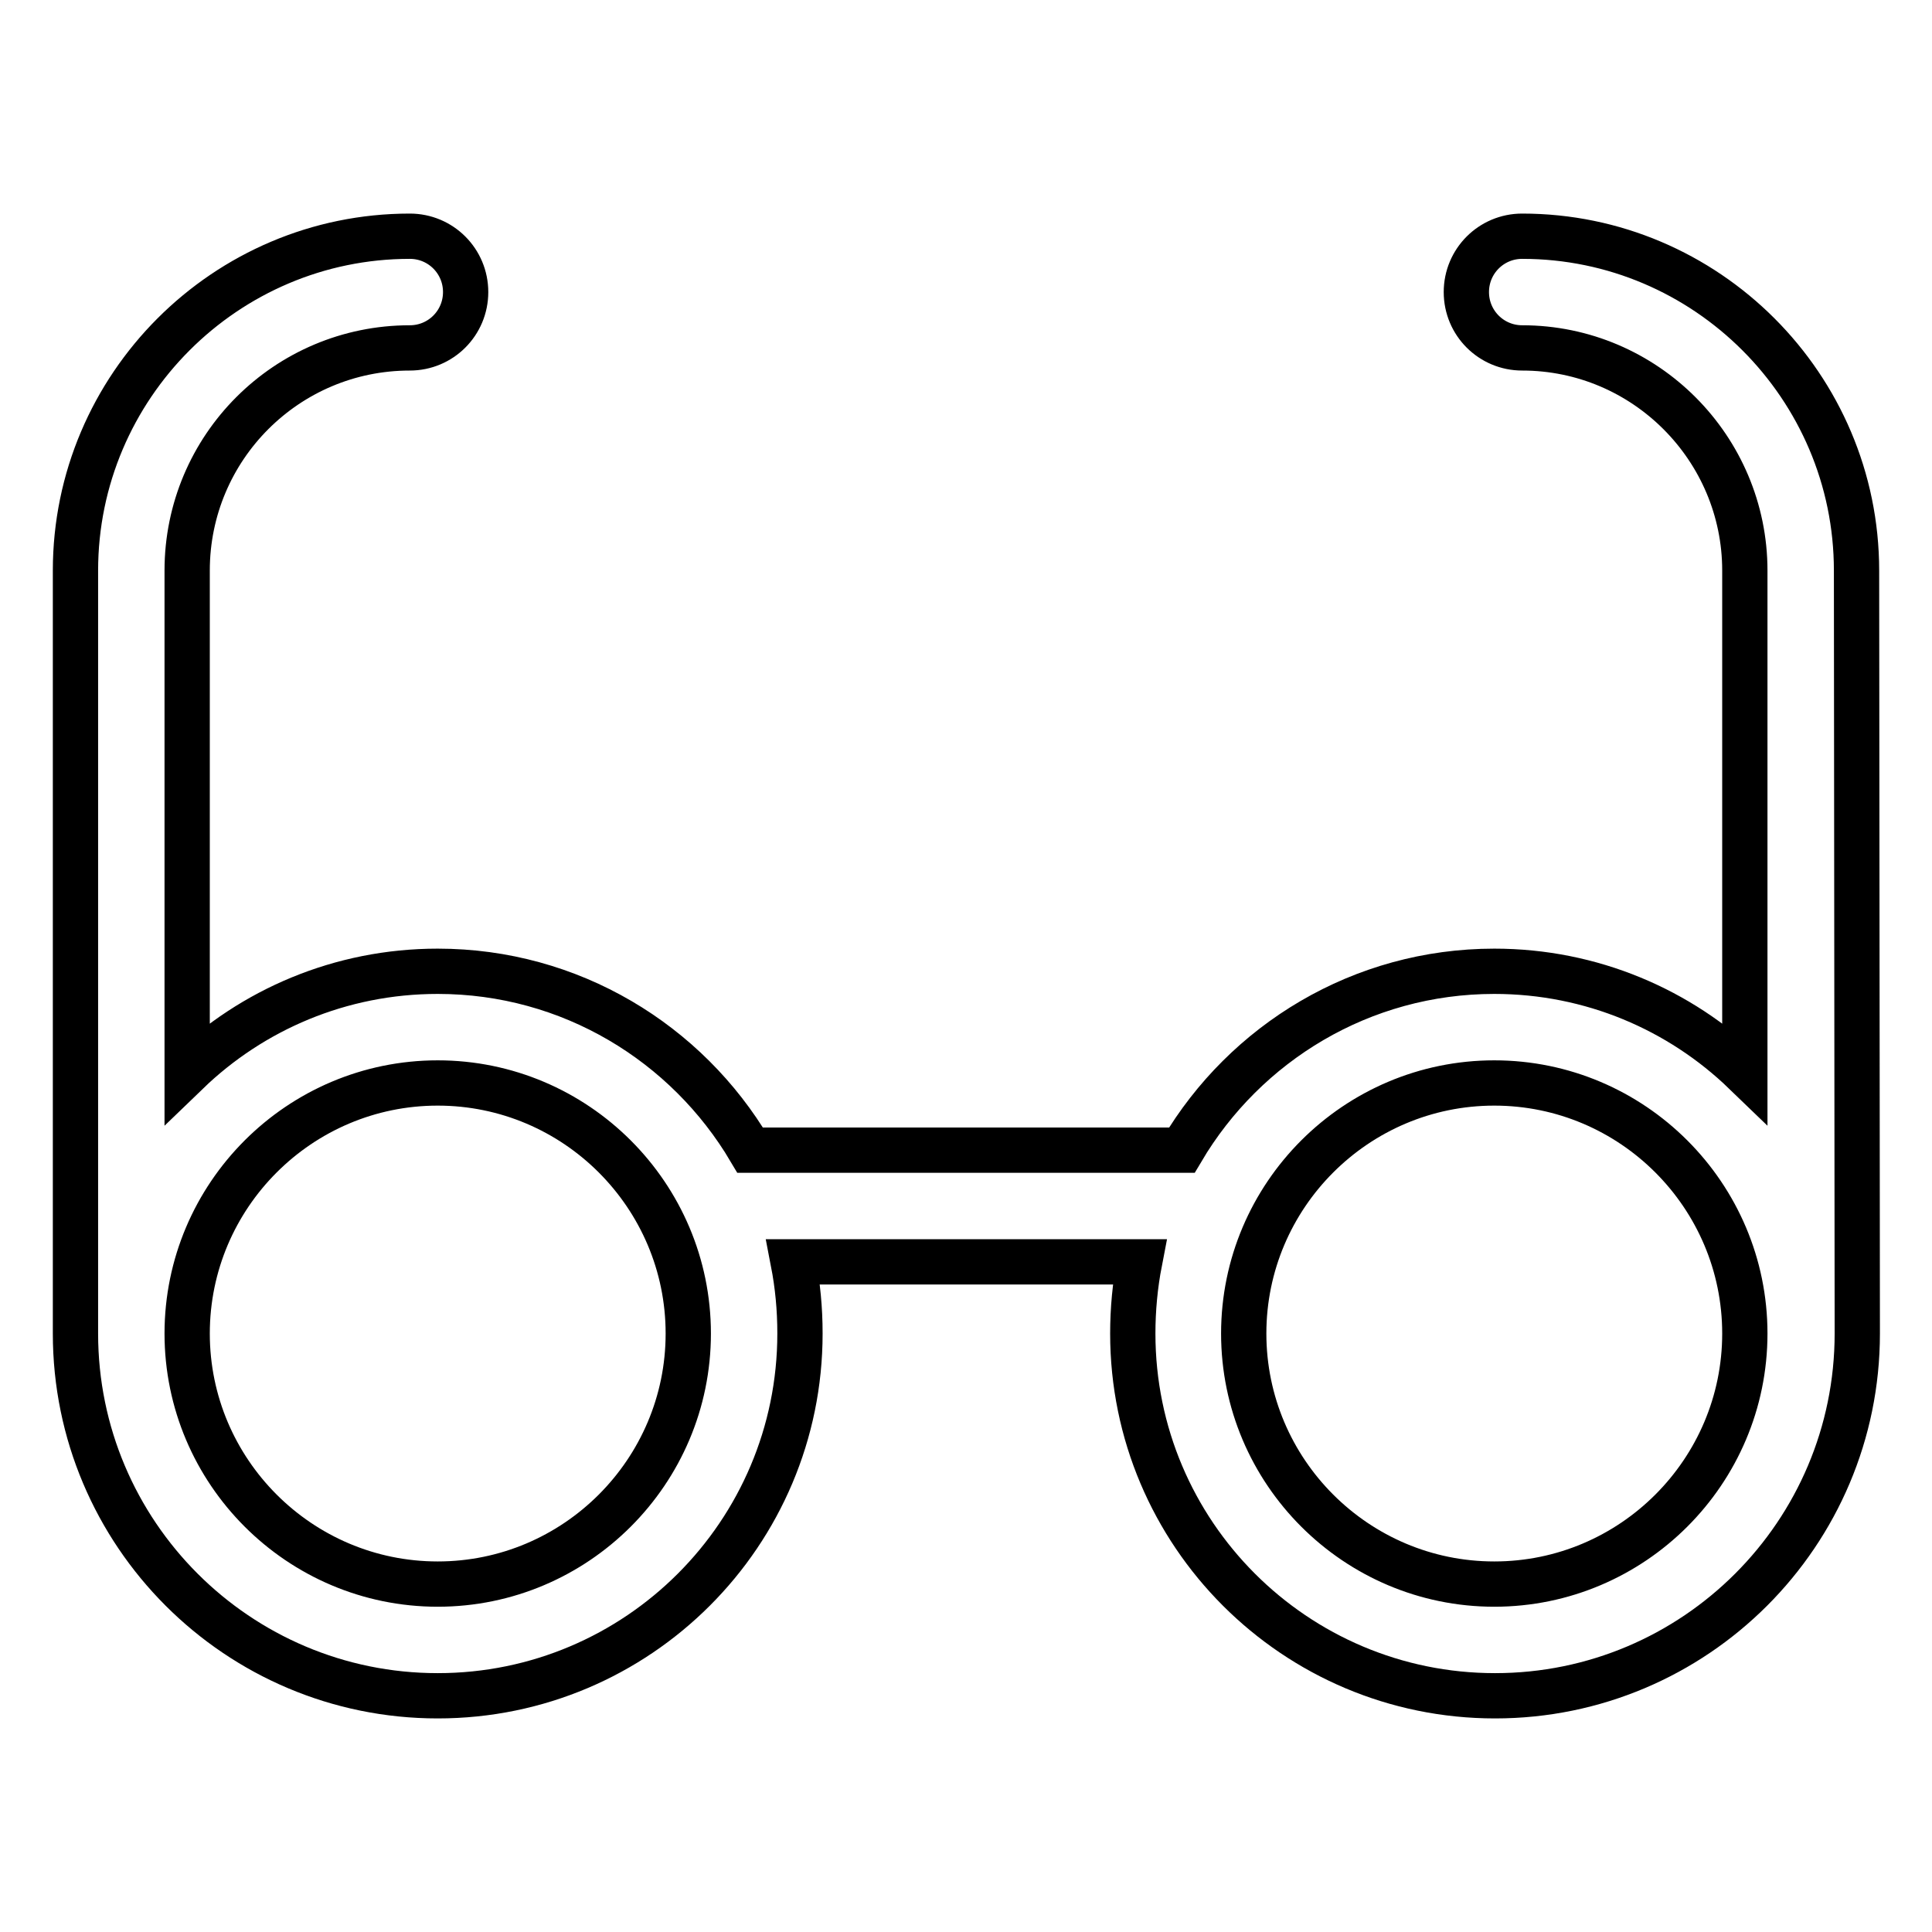
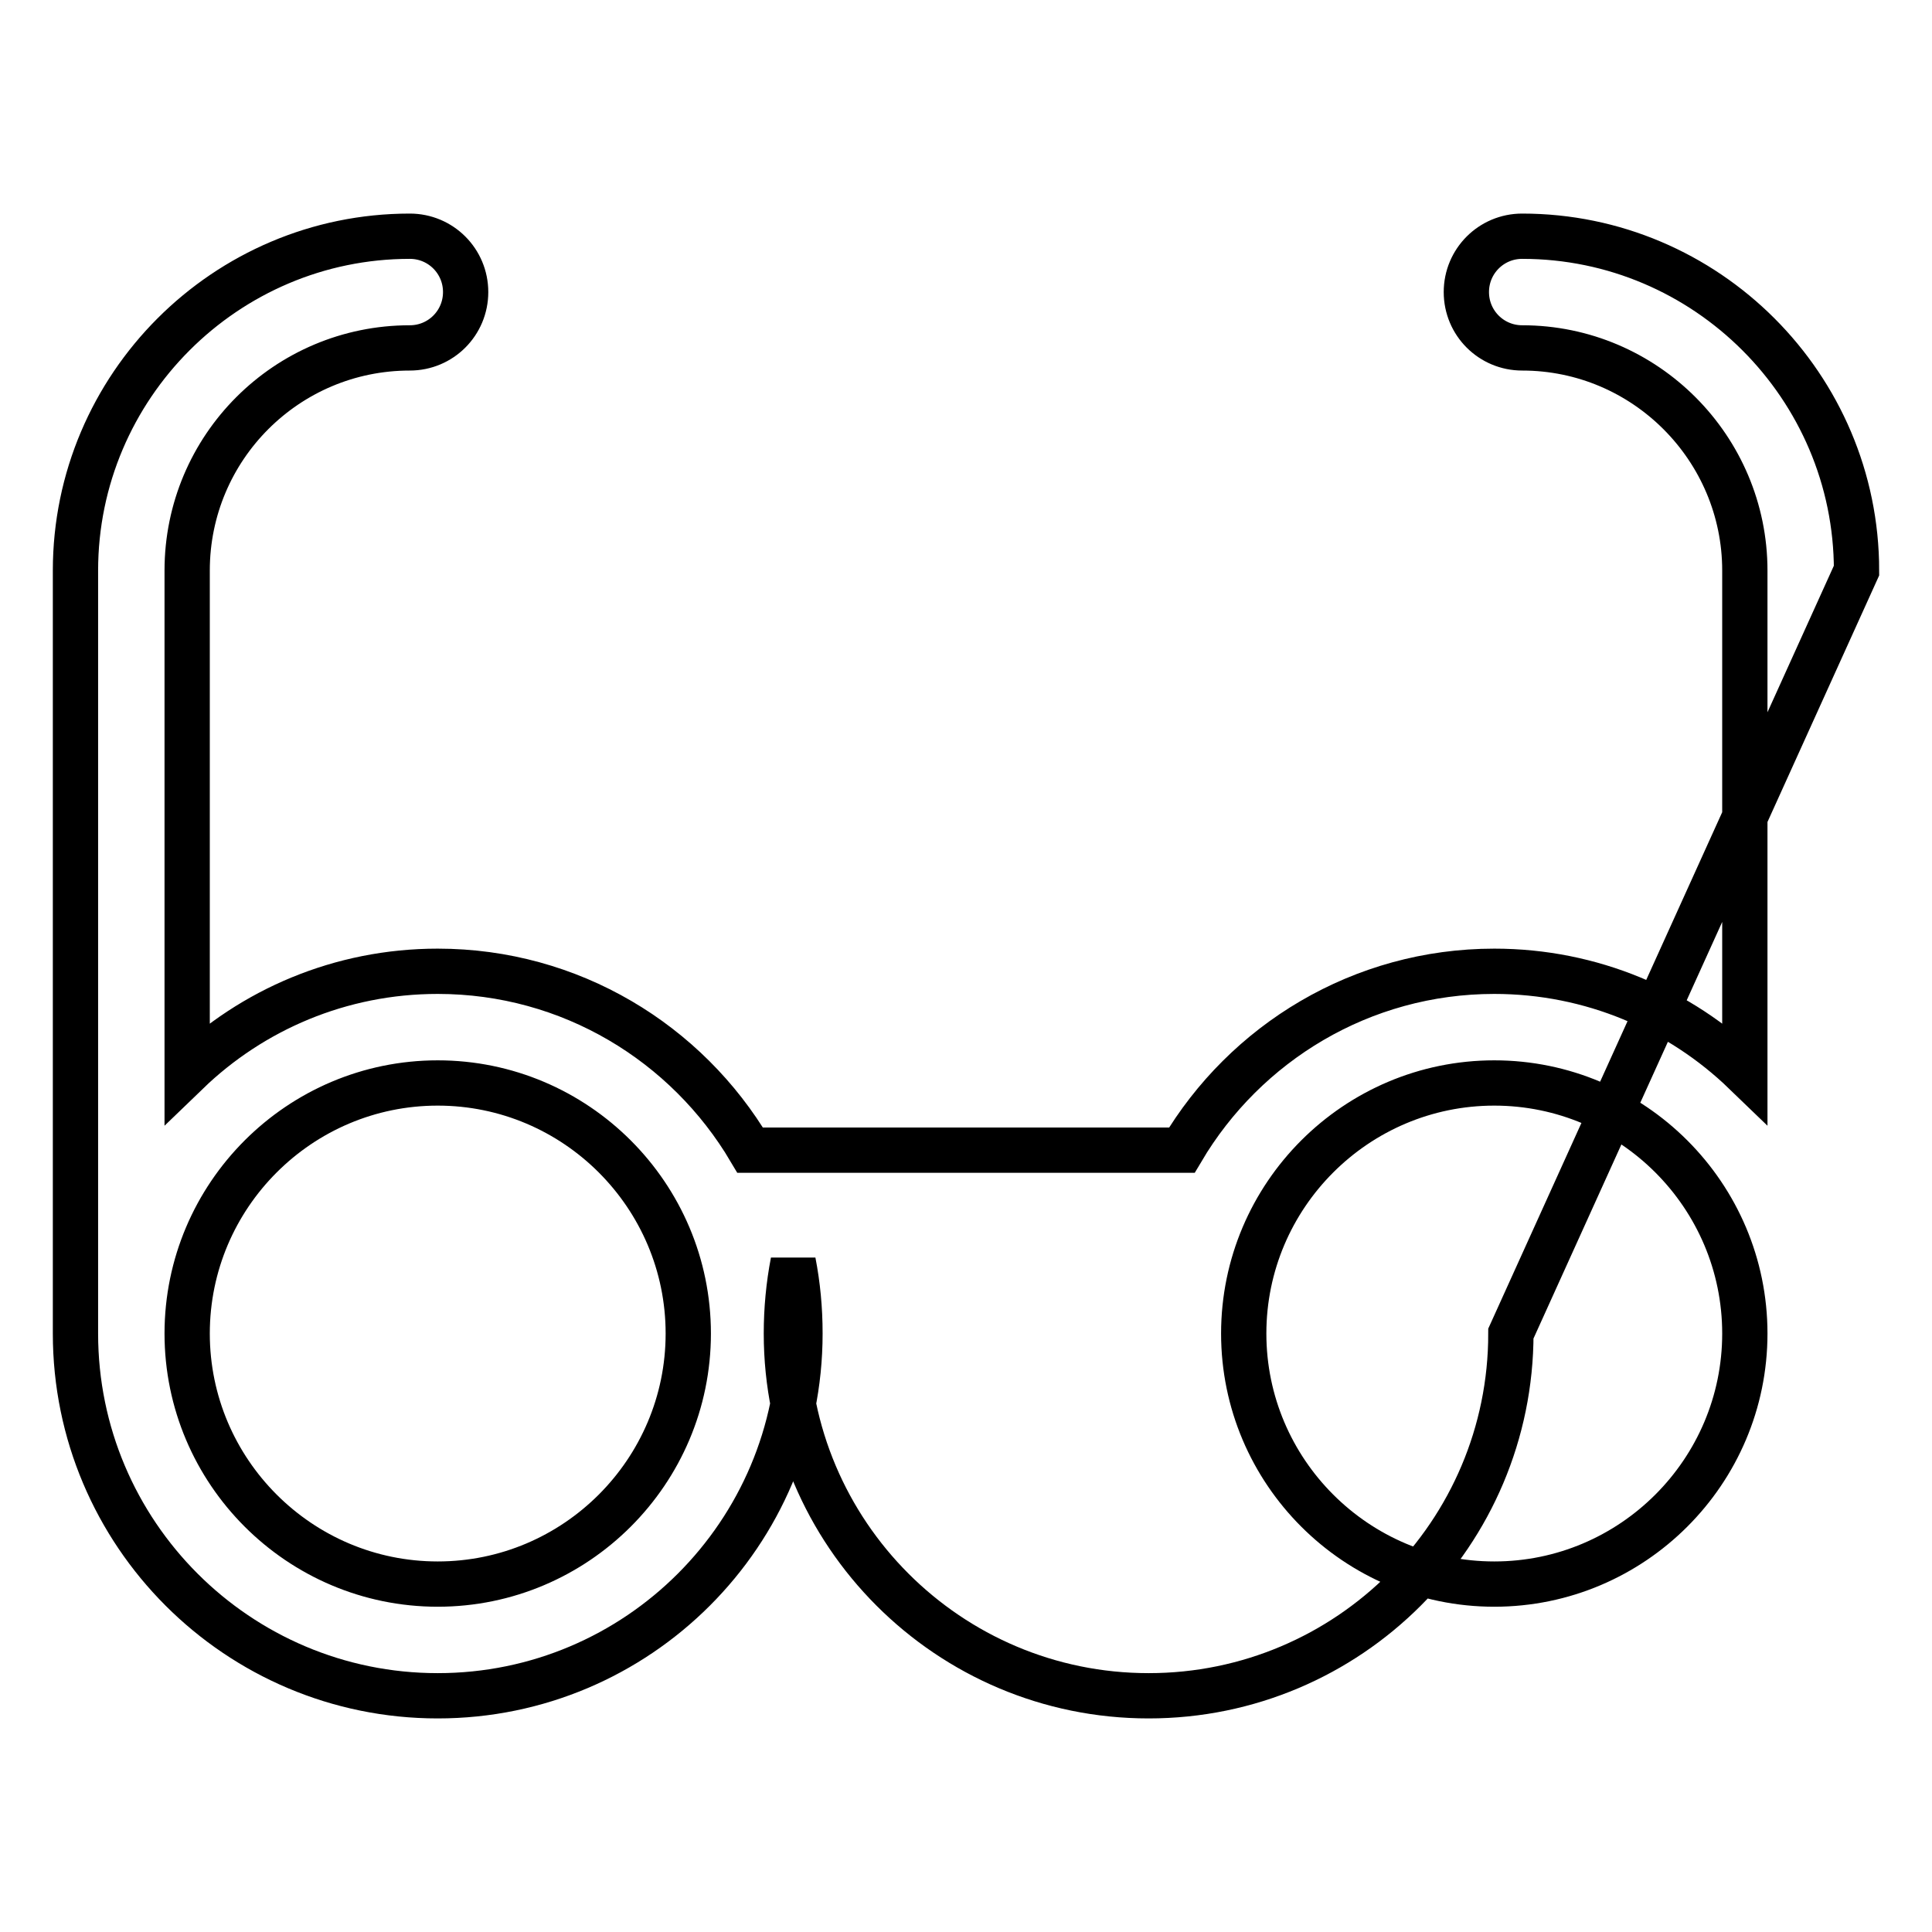
<svg xmlns="http://www.w3.org/2000/svg" version="1.1" x="0px" y="0px" viewBox="0 0 256 256" enable-background="new 0 0 256 256" xml:space="preserve">
  <g>
-     <path stroke-width="6" fill-opacity="0" stroke="#000000" d="M246,75.6c0-24.4-19.9-44.3-44.3-44.3c-4.1,0-7.4,3.3-7.4,7.4s3.3,7.4,7.4,7.4c16.3,0,29.5,13.3,29.5,29.5 v66.5c-8.6-8.3-20.3-13.4-33.2-13.4c-17.6,0-33,9.5-41.4,23.7H99.4C91,138.2,75.6,128.7,58,128.7c-12.9,0-24.6,5.1-33.2,13.4V75.6 c0-16.3,13.2-29.5,29.5-29.5c4.1,0,7.4-3.3,7.4-7.4c0-4.1-3.3-7.4-7.4-7.4C29.9,31.3,10,51.2,10,75.6v101.1c0,26.5,21.5,48,48,48 c26.5,0,48-21.5,48-48c0-3.3-0.3-6.4-0.9-9.5H151c-0.6,3.1-0.9,6.3-0.9,9.5c0,26.5,21.5,48,48,48c26.5,0,48-21.5,48-48L246,75.6 L246,75.6z M58,209.9c-18.3,0-33.2-14.9-33.2-33.2c0-18.3,14.9-33.2,33.2-33.2s33.2,14.9,33.2,33.2C91.2,195,76.3,209.9,58,209.9 L58,209.9z M198,209.9c-18.3,0-33.2-14.9-33.2-33.2c0-18.3,14.9-33.2,33.2-33.2s33.2,14.9,33.2,33.2 C231.2,195,216.3,209.9,198,209.9z" />
+     <path stroke-width="6" fill-opacity="0" stroke="#000000" d="M246,75.6c0-24.4-19.9-44.3-44.3-44.3c-4.1,0-7.4,3.3-7.4,7.4s3.3,7.4,7.4,7.4c16.3,0,29.5,13.3,29.5,29.5 v66.5c-8.6-8.3-20.3-13.4-33.2-13.4c-17.6,0-33,9.5-41.4,23.7H99.4C91,138.2,75.6,128.7,58,128.7c-12.9,0-24.6,5.1-33.2,13.4V75.6 c0-16.3,13.2-29.5,29.5-29.5c4.1,0,7.4-3.3,7.4-7.4c0-4.1-3.3-7.4-7.4-7.4C29.9,31.3,10,51.2,10,75.6v101.1c0,26.5,21.5,48,48,48 c26.5,0,48-21.5,48-48c0-3.3-0.3-6.4-0.9-9.5c-0.6,3.1-0.9,6.3-0.9,9.5c0,26.5,21.5,48,48,48c26.5,0,48-21.5,48-48L246,75.6 L246,75.6z M58,209.9c-18.3,0-33.2-14.9-33.2-33.2c0-18.3,14.9-33.2,33.2-33.2s33.2,14.9,33.2,33.2C91.2,195,76.3,209.9,58,209.9 L58,209.9z M198,209.9c-18.3,0-33.2-14.9-33.2-33.2c0-18.3,14.9-33.2,33.2-33.2s33.2,14.9,33.2,33.2 C231.2,195,216.3,209.9,198,209.9z" />
  </g>
</svg>